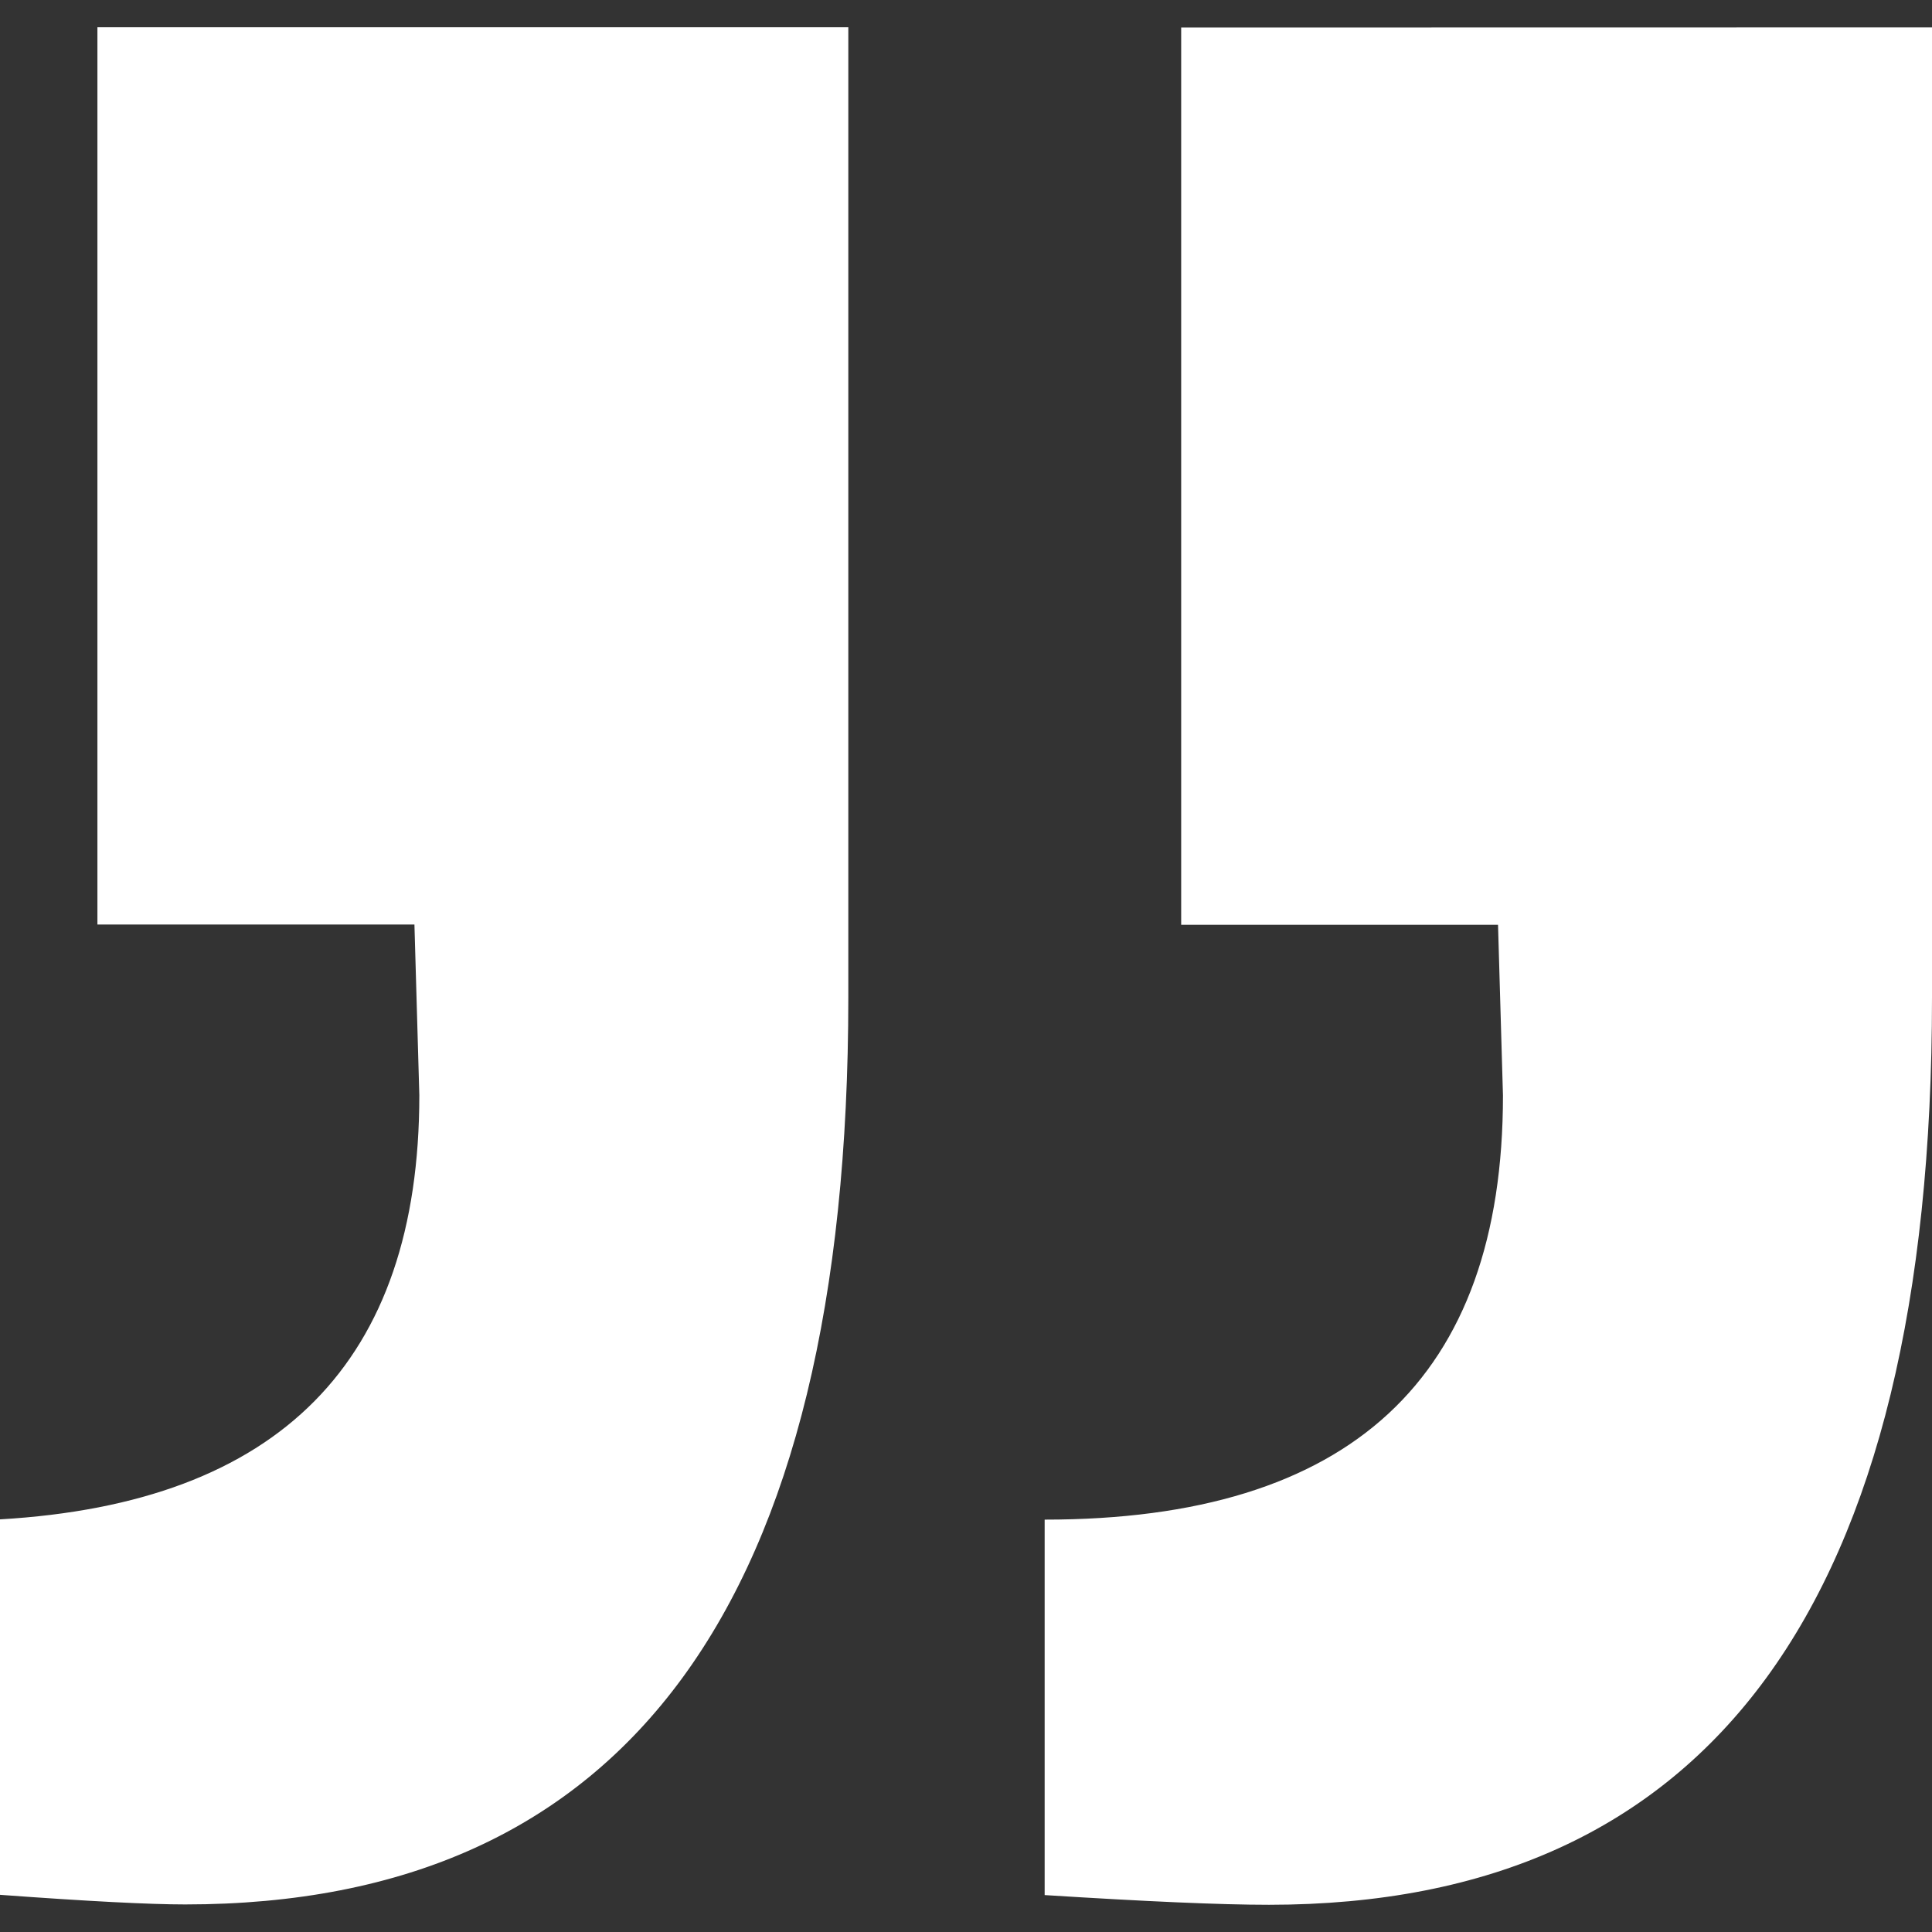
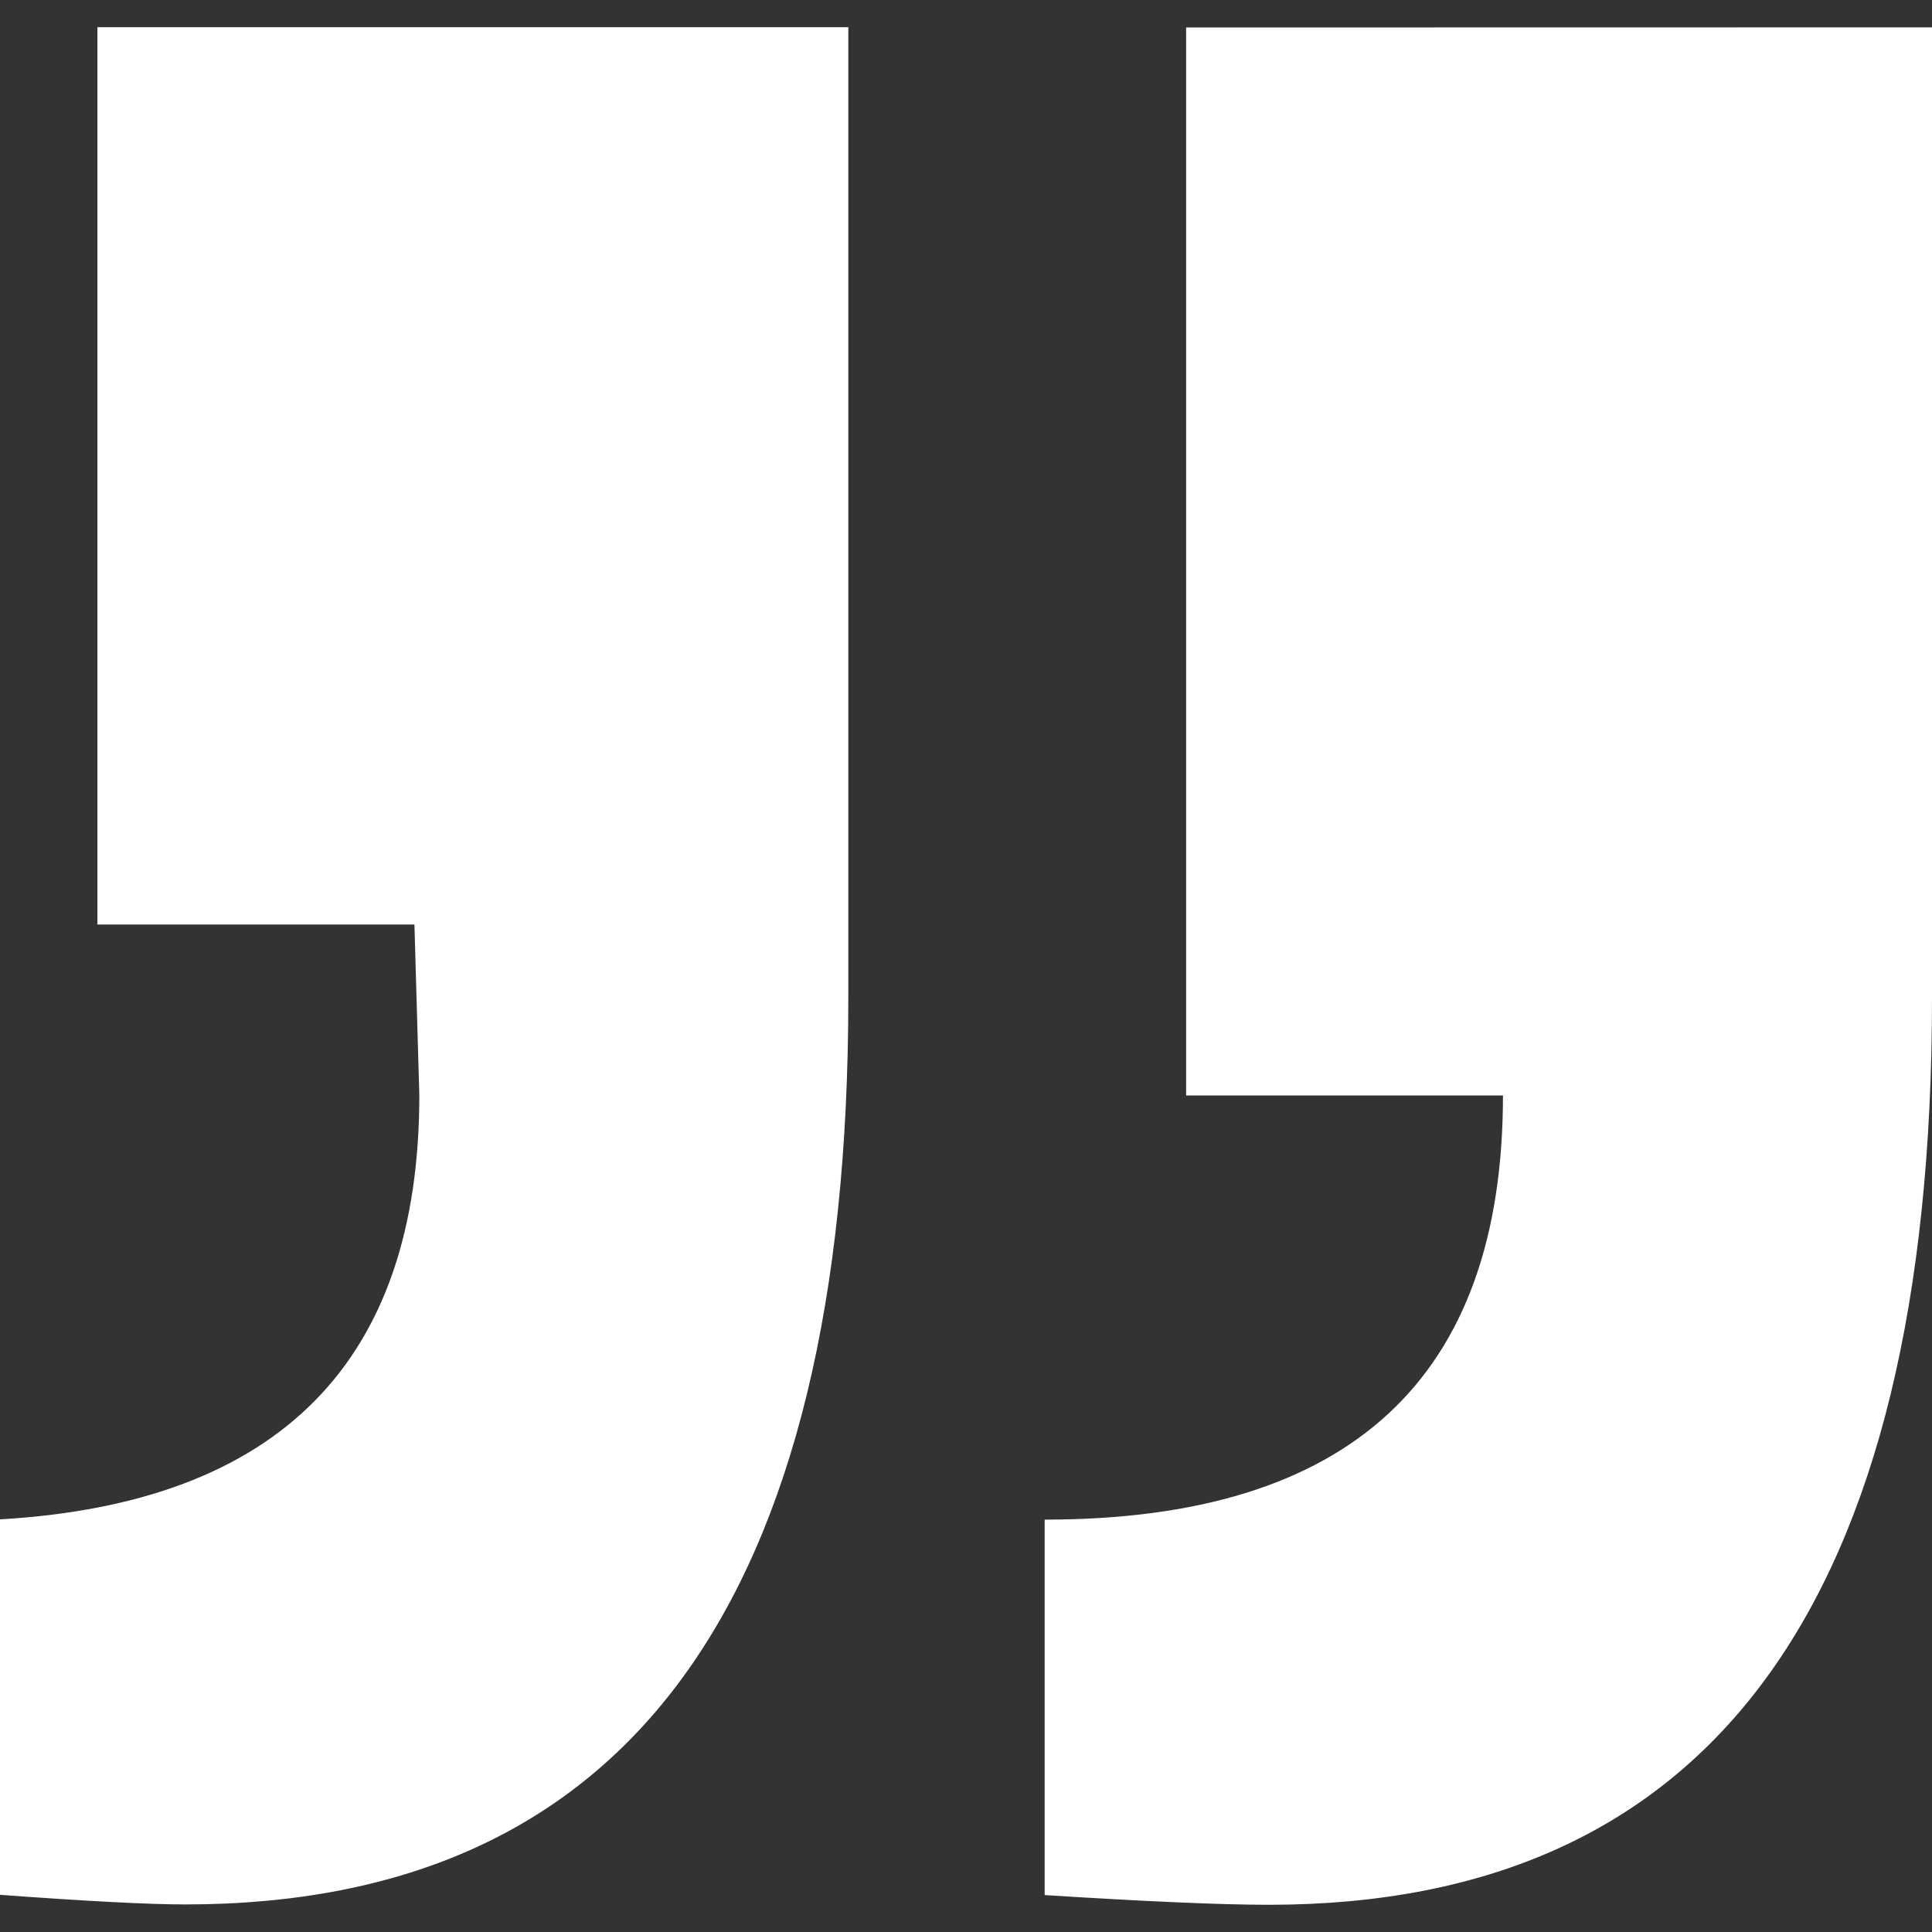
<svg xmlns="http://www.w3.org/2000/svg" width="45" height="45" viewBox="0 0 45 45" fill="none">
  <rect x="0" y="0" width="45" height="45" fill="#333333" stroke="none" />
-   <path d="M45 .637v22.6c0 14.087-5.148 21.129-15.445 21.129-1.139 0-2.878-.078-5.223-.226v-8.745c7.123 0 10.675-3.294 10.675-9.879l-.115-3.976h-7.38V.64L45 .637zM2.273 21.534h7.38l.114 3.975c0 6.206-3.255 9.501-9.767 9.88v8.745c2.042.15 3.481.224 4.313.224 10.298 0 15.446-7.042 15.446-21.127V.633H2.269v20.899l.004.002z" fill="#fff" />
+   <path d="M45 .637v22.6c0 14.087-5.148 21.129-15.445 21.129-1.139 0-2.878-.078-5.223-.226v-8.745c7.123 0 10.675-3.294 10.675-9.879h-7.38V.64L45 .637zM2.273 21.534h7.38l.114 3.975c0 6.206-3.255 9.501-9.767 9.88v8.745c2.042.15 3.481.224 4.313.224 10.298 0 15.446-7.042 15.446-21.127V.633H2.269v20.899l.004.002z" fill="#fff" />
</svg>